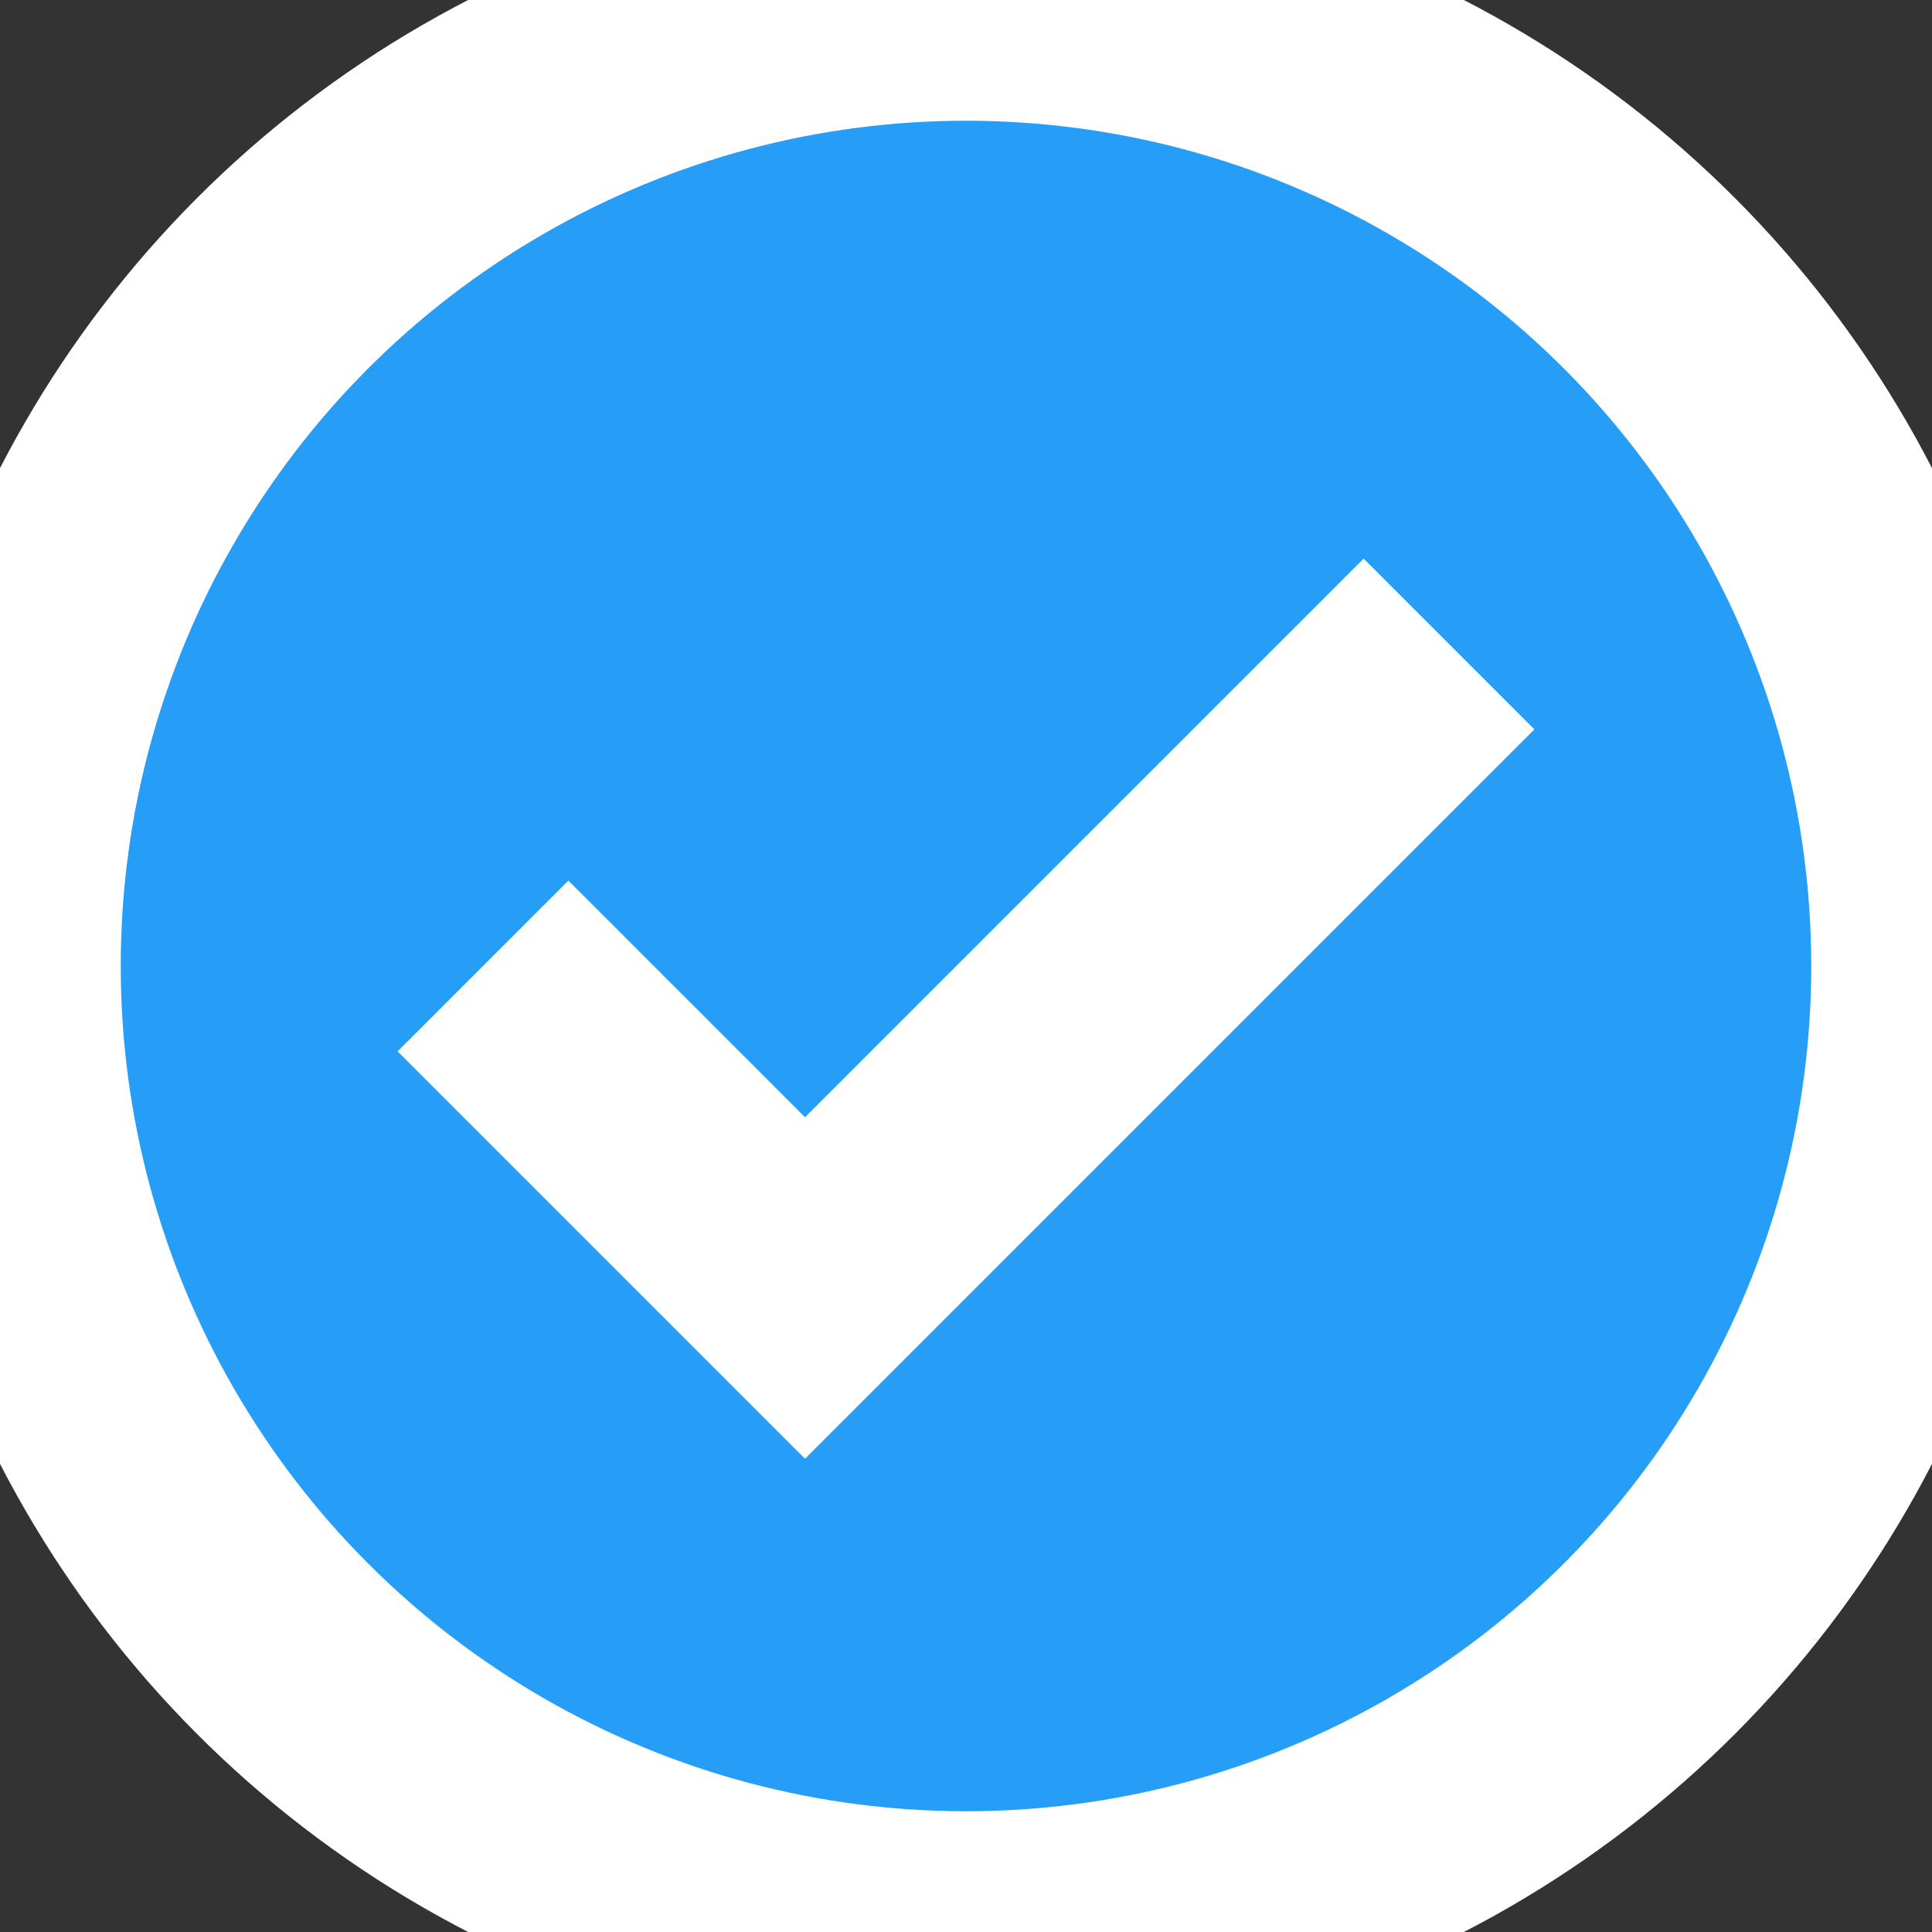
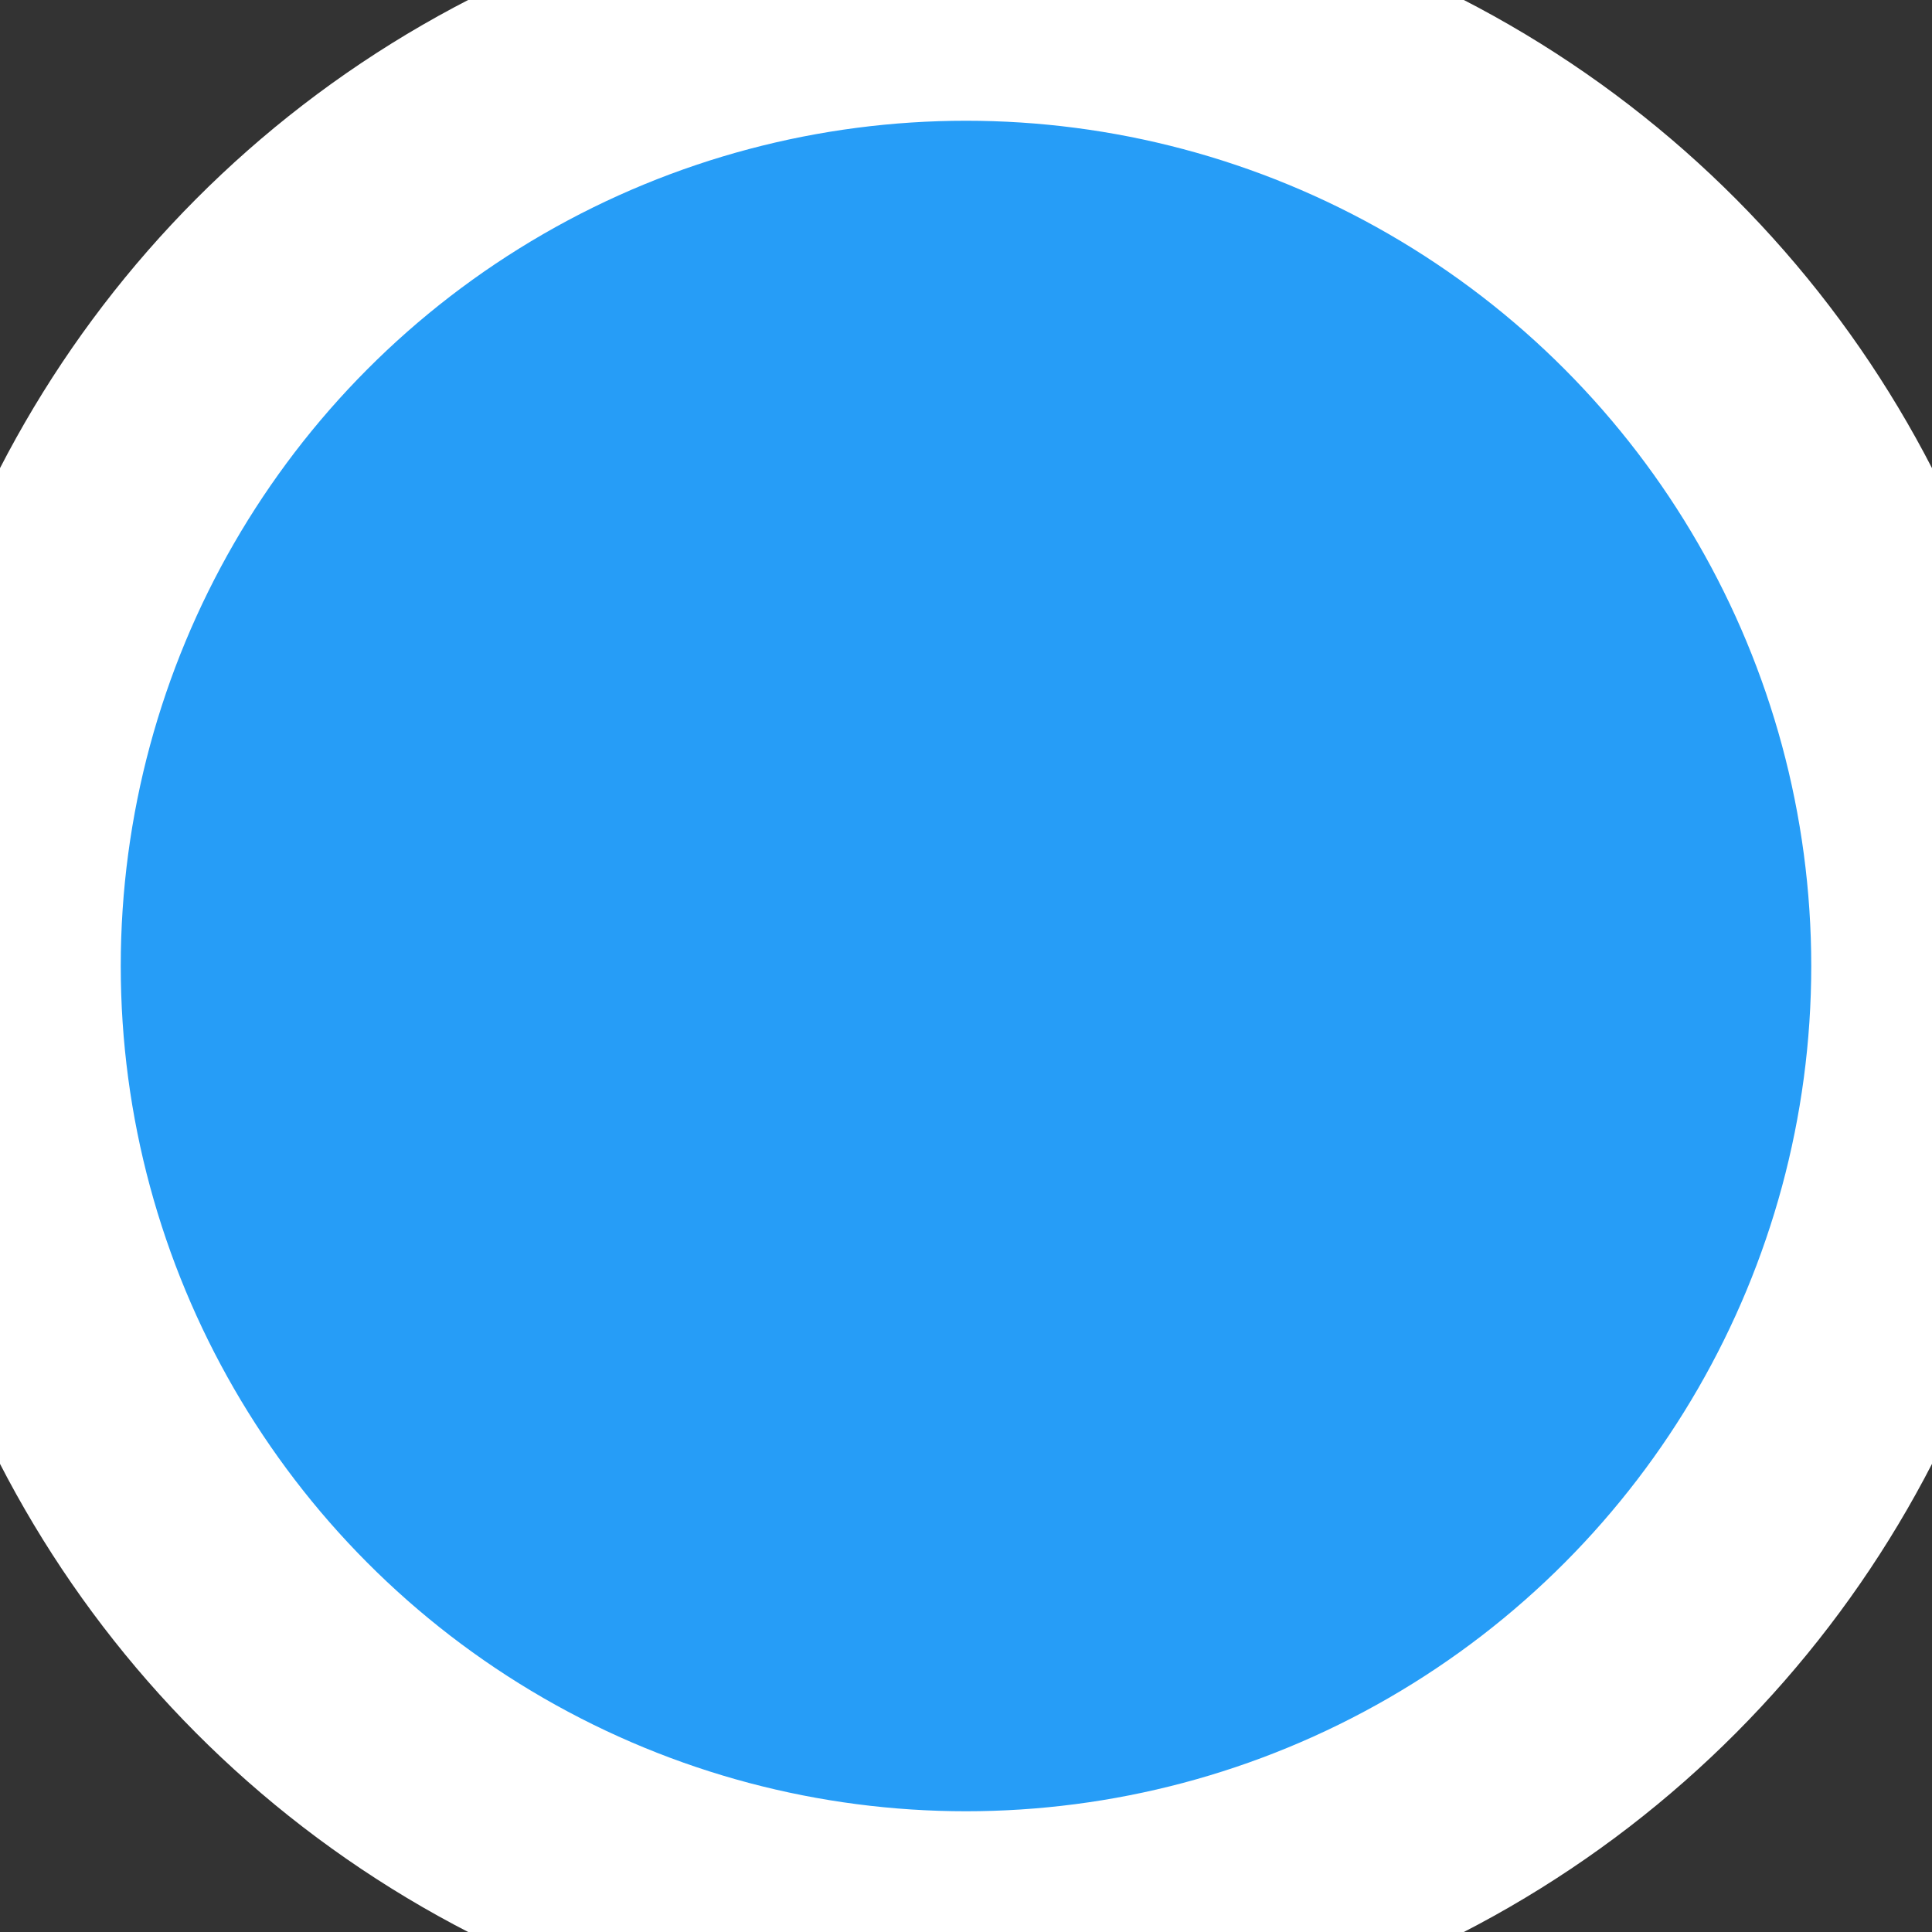
<svg xmlns="http://www.w3.org/2000/svg" width="12" height="12" style="vertical-align:middle;margin-right:3px">
  <rect width="100%" height="100%" fill="#333333" stroke="none" />
  <g stroke="#fff" stroke-width="1.5" fill="#269df7">
    <circle cx="6" cy="6" r="6" />
-     <path d="M3,6 5,8 9,4" />
  </g>
</svg>